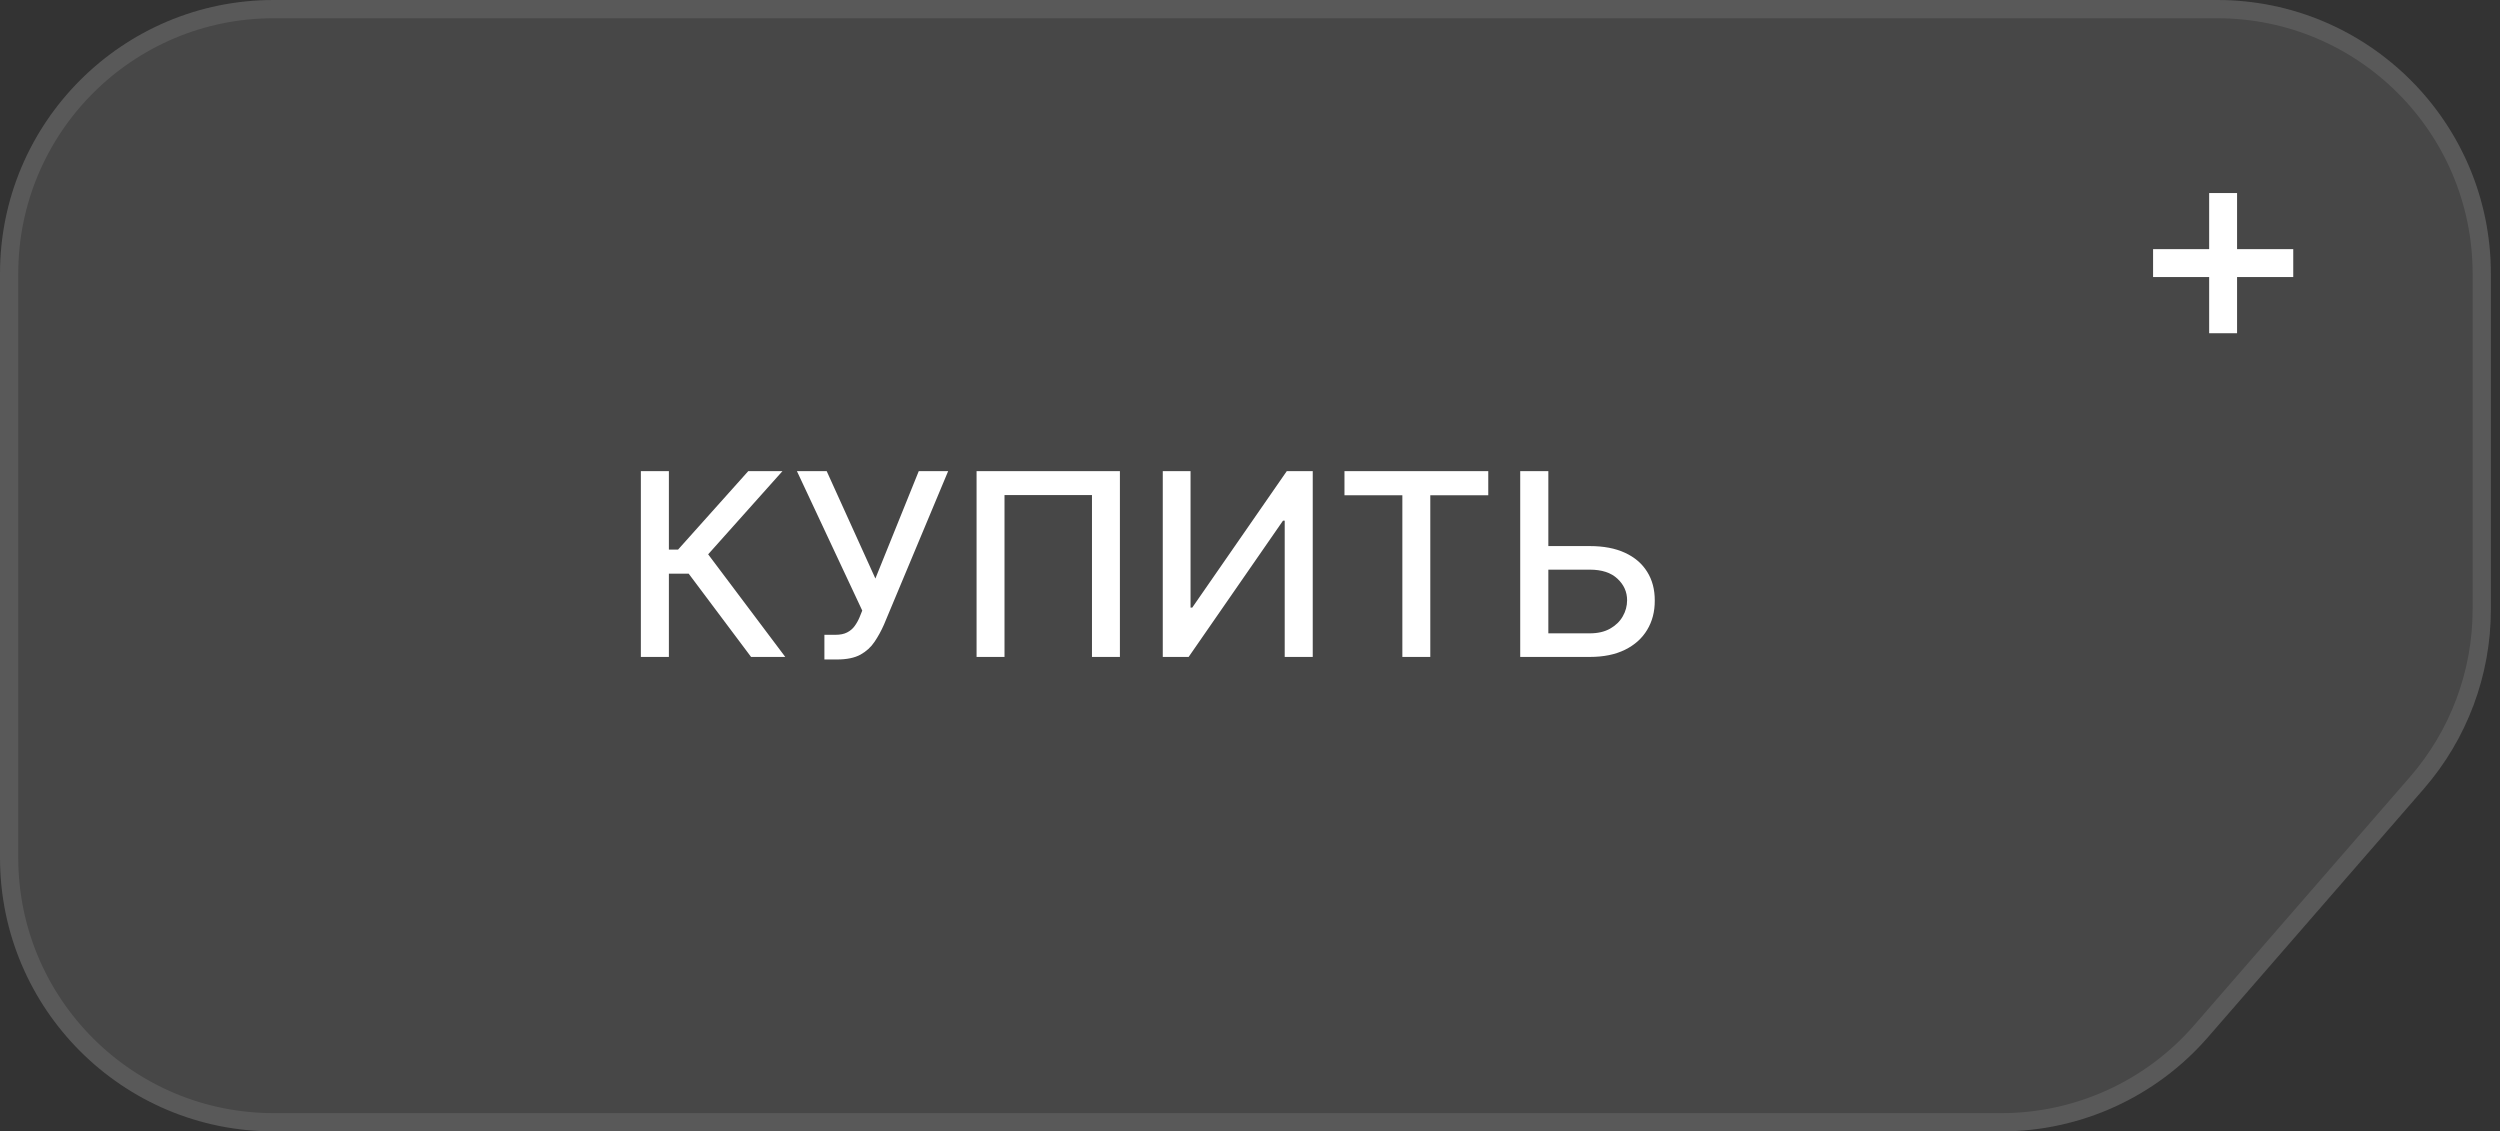
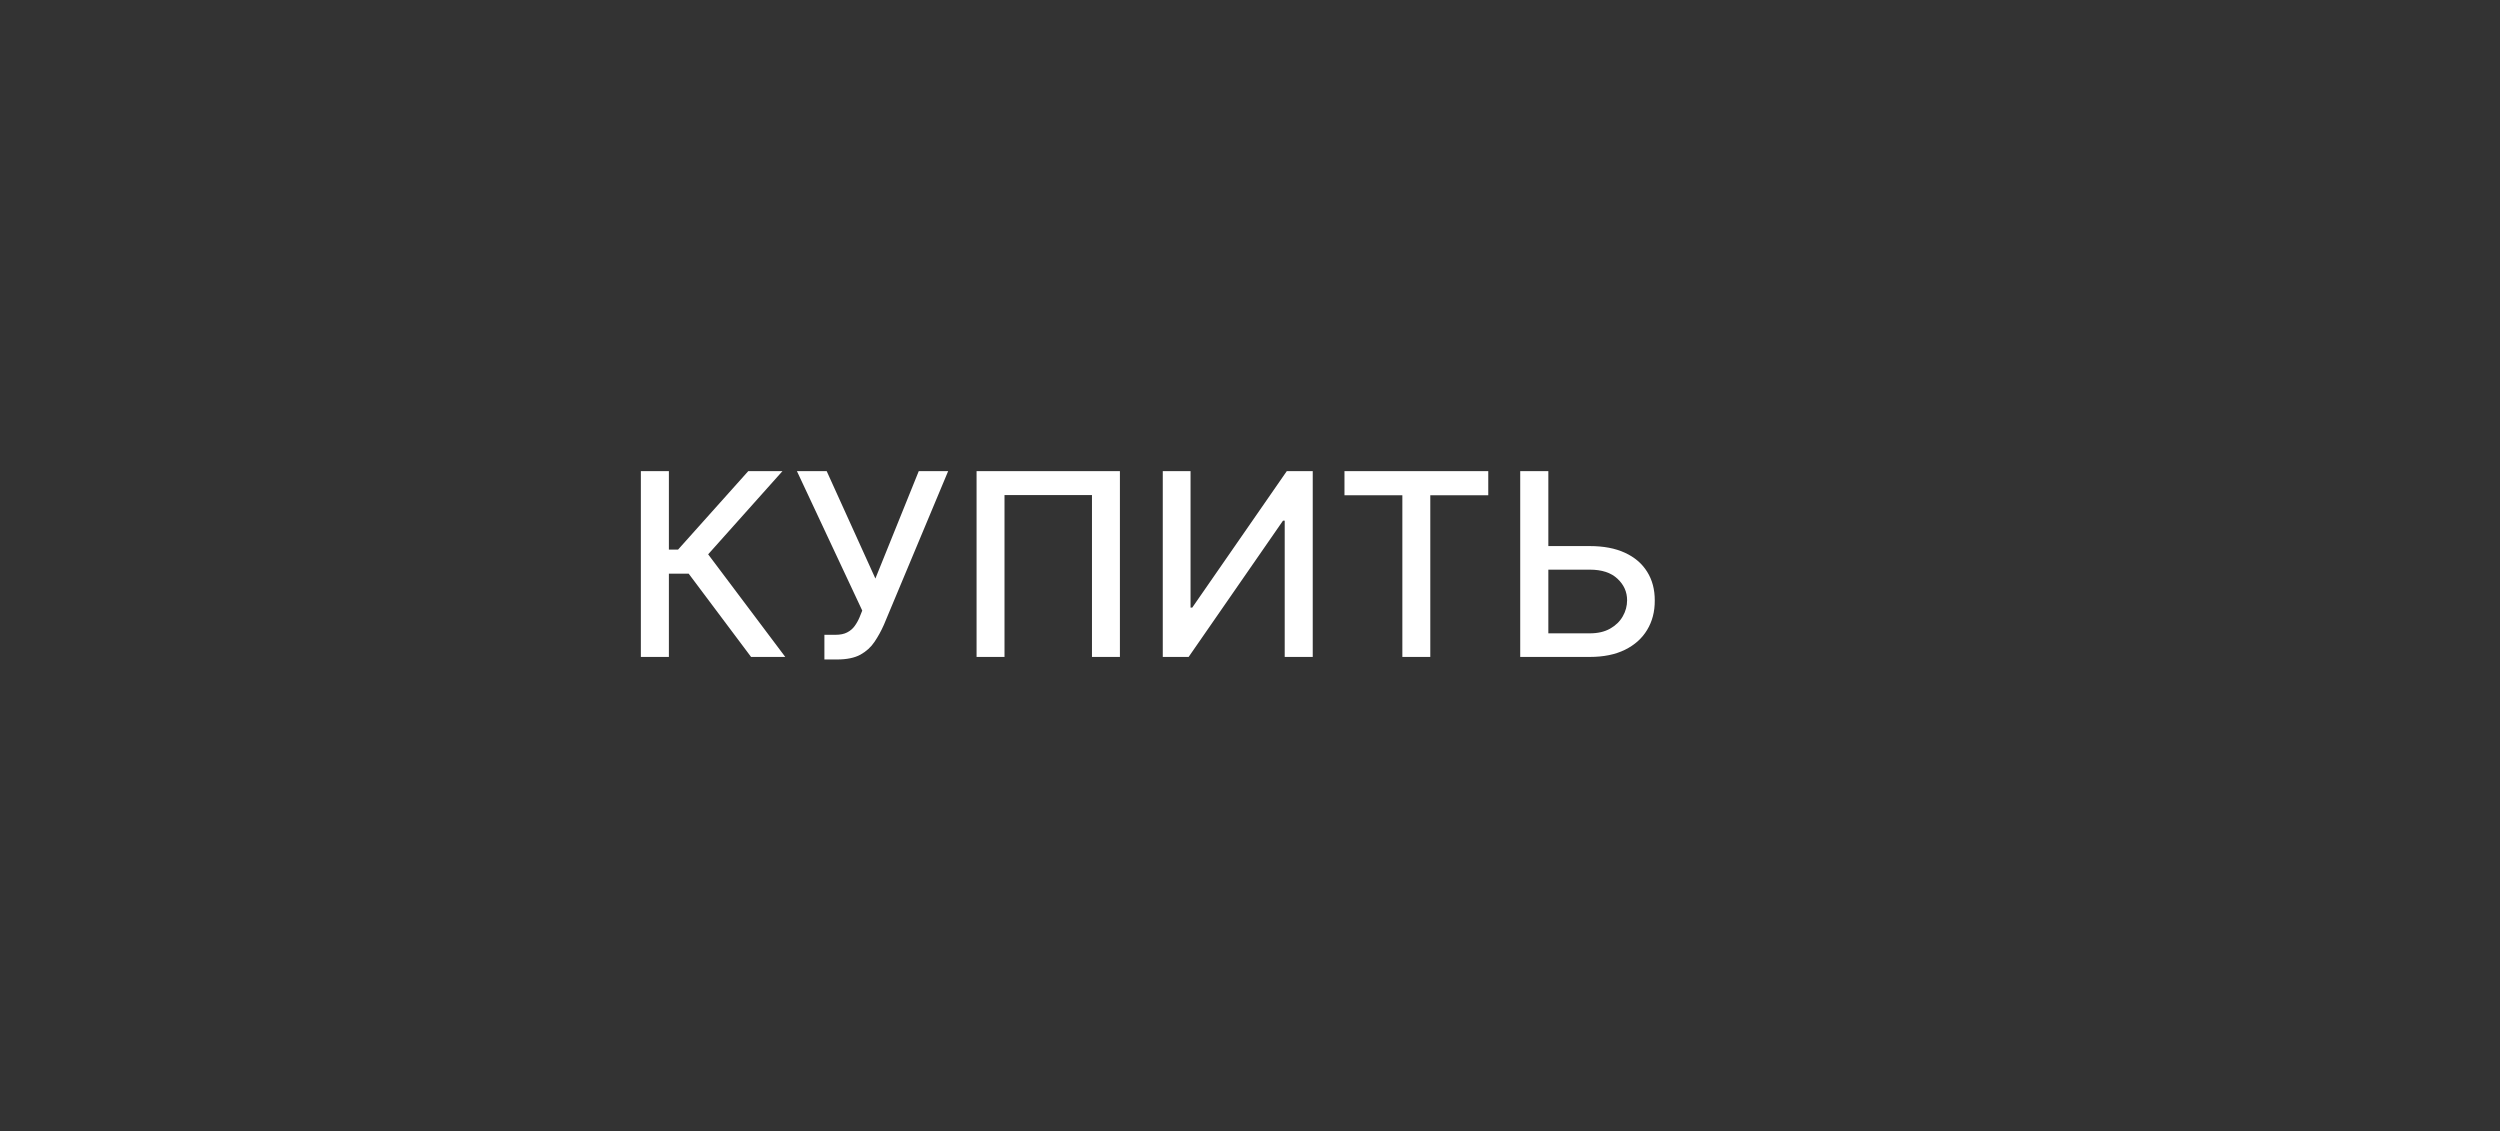
<svg xmlns="http://www.w3.org/2000/svg" width="137" height="62" viewBox="0 0 137 62" fill="none">
  <rect x="0" y="0" width="137" height="62" fill="#333333" stroke="none" />
-   <path d="M0 15C0 6.716 6.716 0 15 0H121.5C129.784 0 136.5 6.716 136.5 15V33.392C136.5 37.009 135.194 40.503 132.821 43.232L120.994 56.84C118.145 60.118 114.016 62 109.673 62H15C6.716 62 0 55.284 0 47V15Z" fill="white" fill-opacity="0.1" />
-   <path d="M15 0.5H121.5C129.508 0.5 136 6.992 136 15V33.392C136 36.888 134.737 40.266 132.444 42.904L120.617 56.512C117.863 59.681 113.871 61.5 109.673 61.5H15C6.992 61.5 0.5 55.008 0.5 47V15C0.5 6.992 6.992 0.5 15 0.5Z" stroke="white" stroke-opacity="0.1" />
  <path d="M41.159 36L37.739 31.436H36.655V36H35.119V25.818H36.655V30.119H37.157L41.005 25.818H42.879L38.807 30.377L43.033 36H41.159ZM45.177 36.139V34.787H45.789C46.044 34.787 46.255 34.744 46.42 34.658C46.589 34.572 46.727 34.456 46.833 34.31C46.942 34.16 47.033 33.998 47.106 33.822L47.251 33.459L43.671 25.818H45.302L47.971 31.704L50.348 25.818H51.959L48.439 34.235C48.29 34.573 48.117 34.886 47.922 35.175C47.73 35.463 47.473 35.697 47.151 35.876C46.83 36.051 46.404 36.139 45.873 36.139H45.177ZM61.371 25.818V36H59.84V27.131H55.047V36H53.516V25.818H61.371ZM63.72 25.818H65.242V33.295H65.336L70.516 25.818H71.938V36H70.402V28.533H70.308L65.137 36H63.72V25.818ZM73.677 27.141V25.818H81.557V27.141H78.38V36H76.849V27.141H73.677ZM84.377 29.925H87.121C87.877 29.925 88.52 30.047 89.05 30.293C89.581 30.538 89.985 30.884 90.263 31.332C90.545 31.779 90.684 32.306 90.681 32.913C90.684 33.519 90.545 34.054 90.263 34.519C89.985 34.983 89.581 35.345 89.05 35.607C88.52 35.869 87.877 36 87.121 36H83.308V25.818H84.849V34.707H87.121C87.562 34.707 87.933 34.621 88.235 34.449C88.54 34.276 88.77 34.053 88.926 33.778C89.085 33.503 89.165 33.208 89.165 32.893C89.165 32.435 88.989 32.043 88.638 31.715C88.287 31.383 87.781 31.217 87.121 31.217H84.377V29.925Z" fill="white" />
-   <path d="M121.062 18.261V10.579H122.591V18.261H121.062ZM117.989 15.182V13.653H125.67V15.182H117.989Z" fill="white" />
</svg>